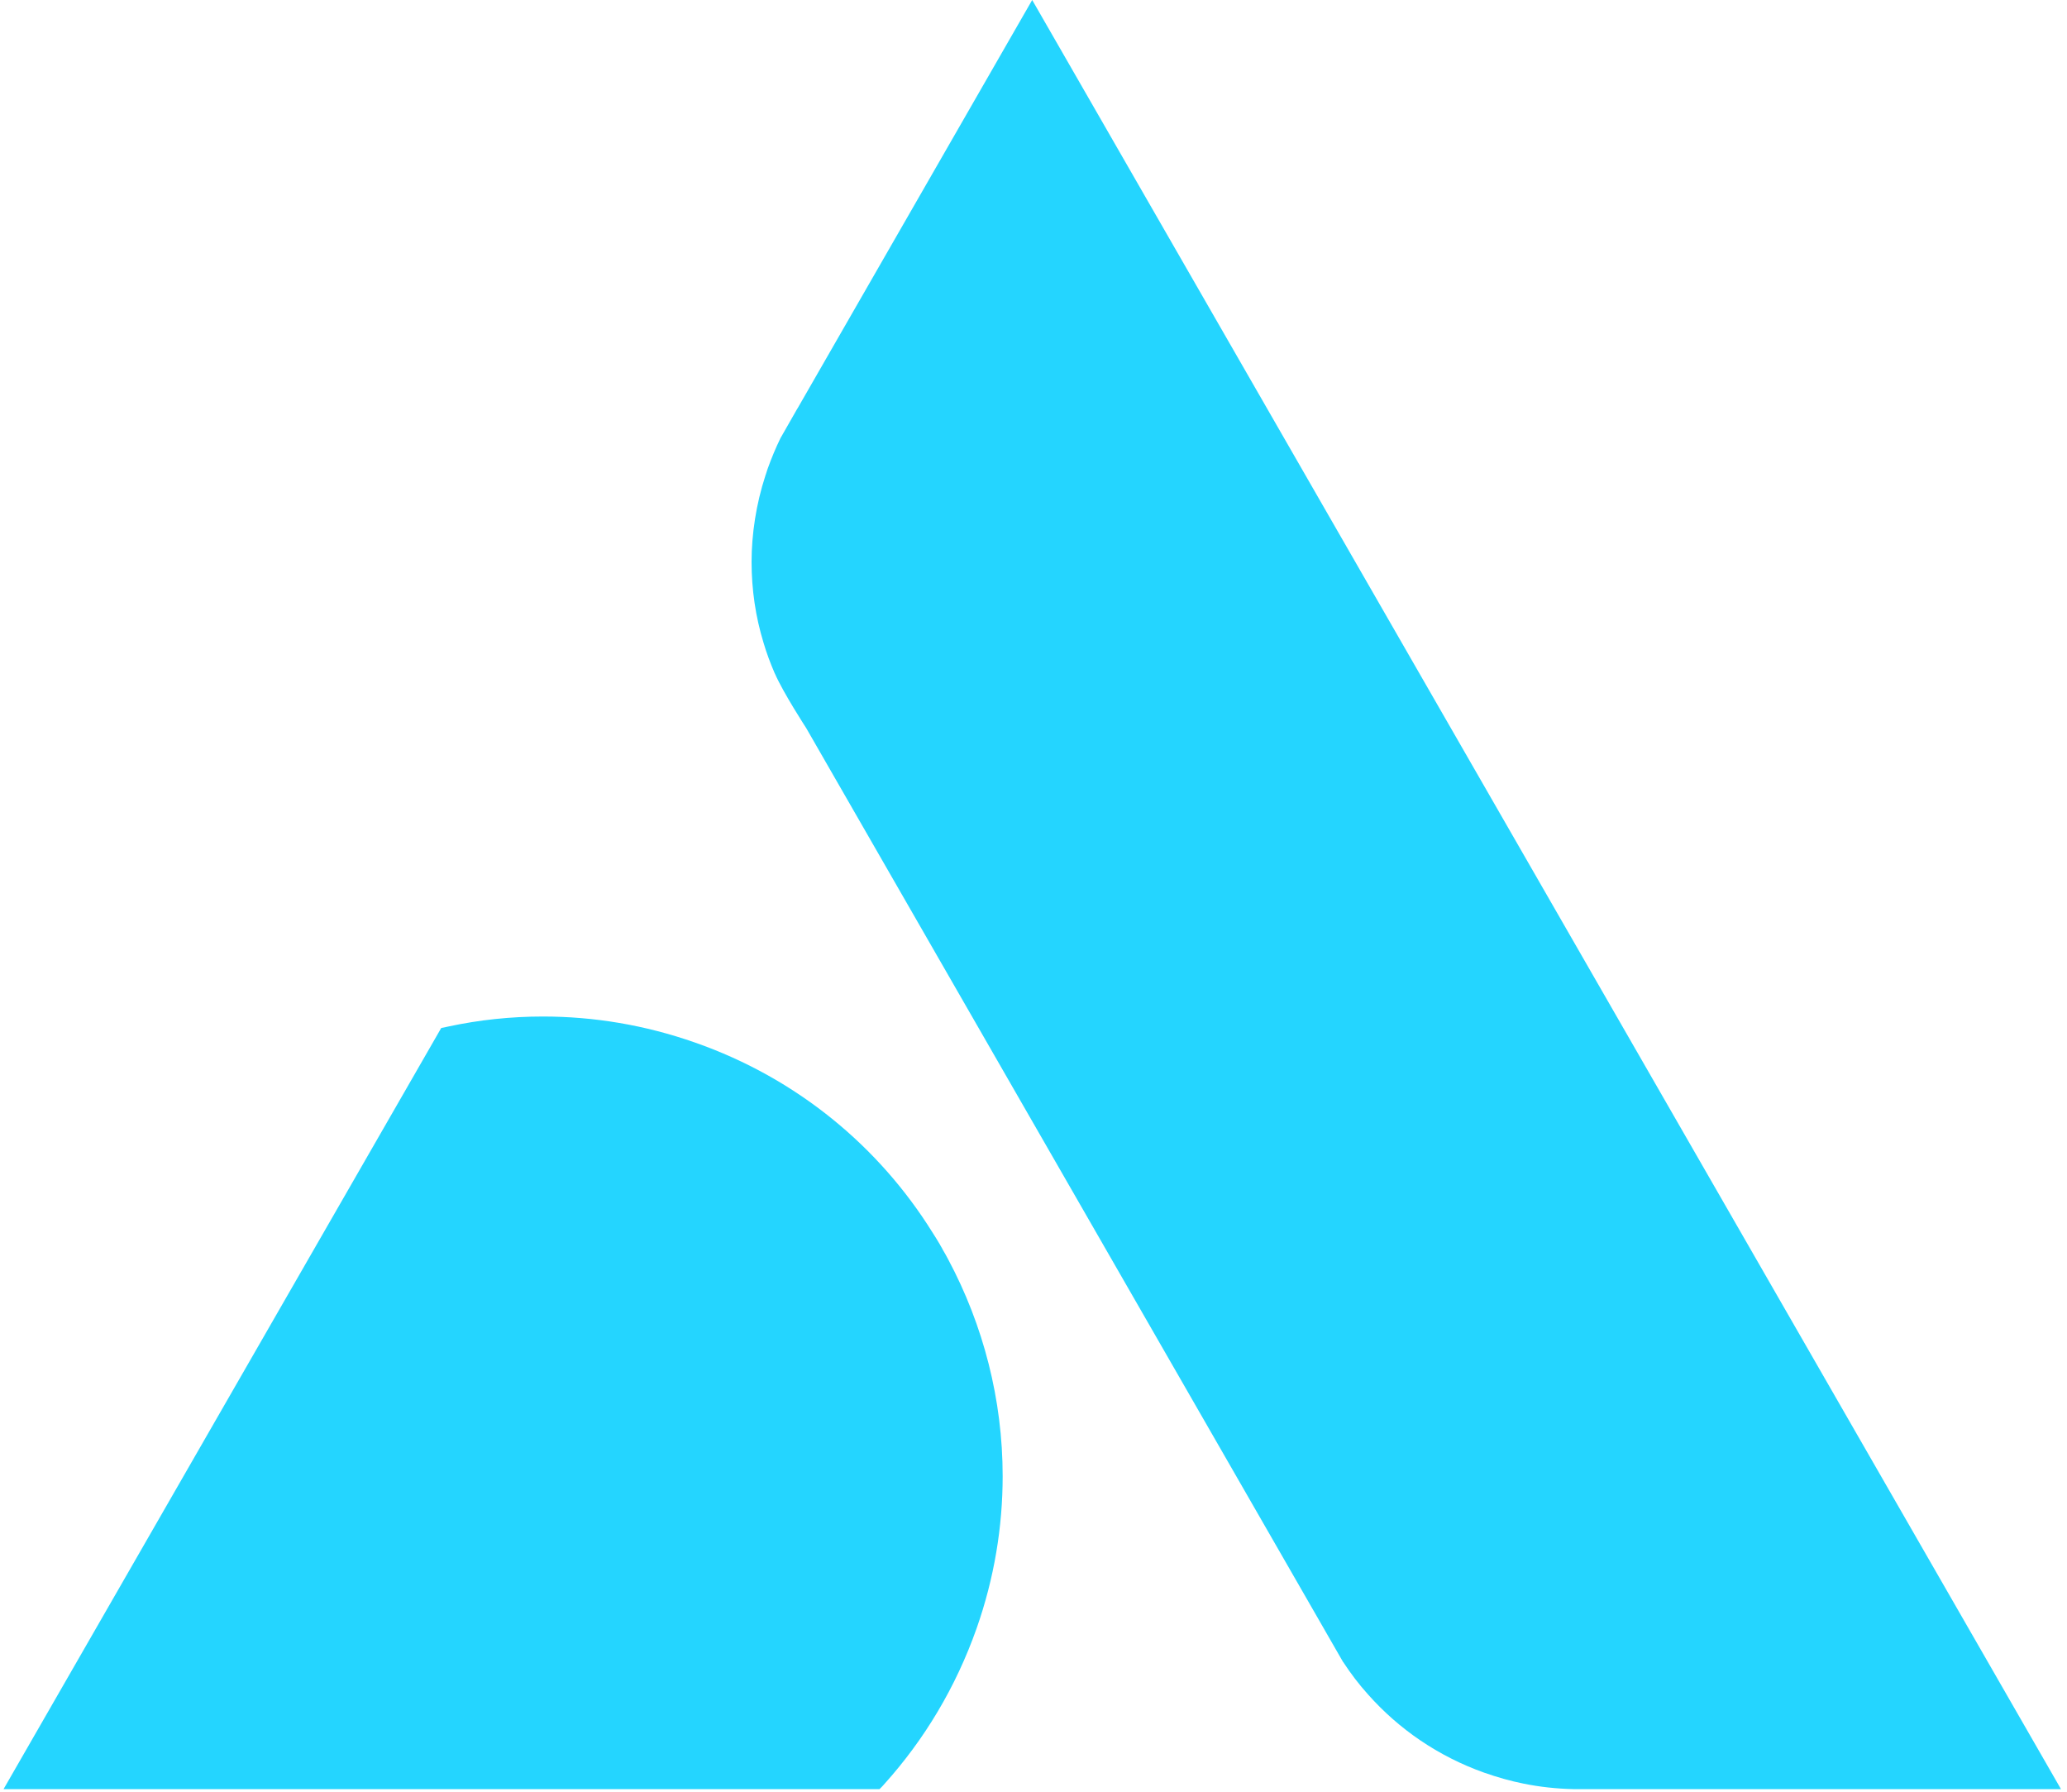
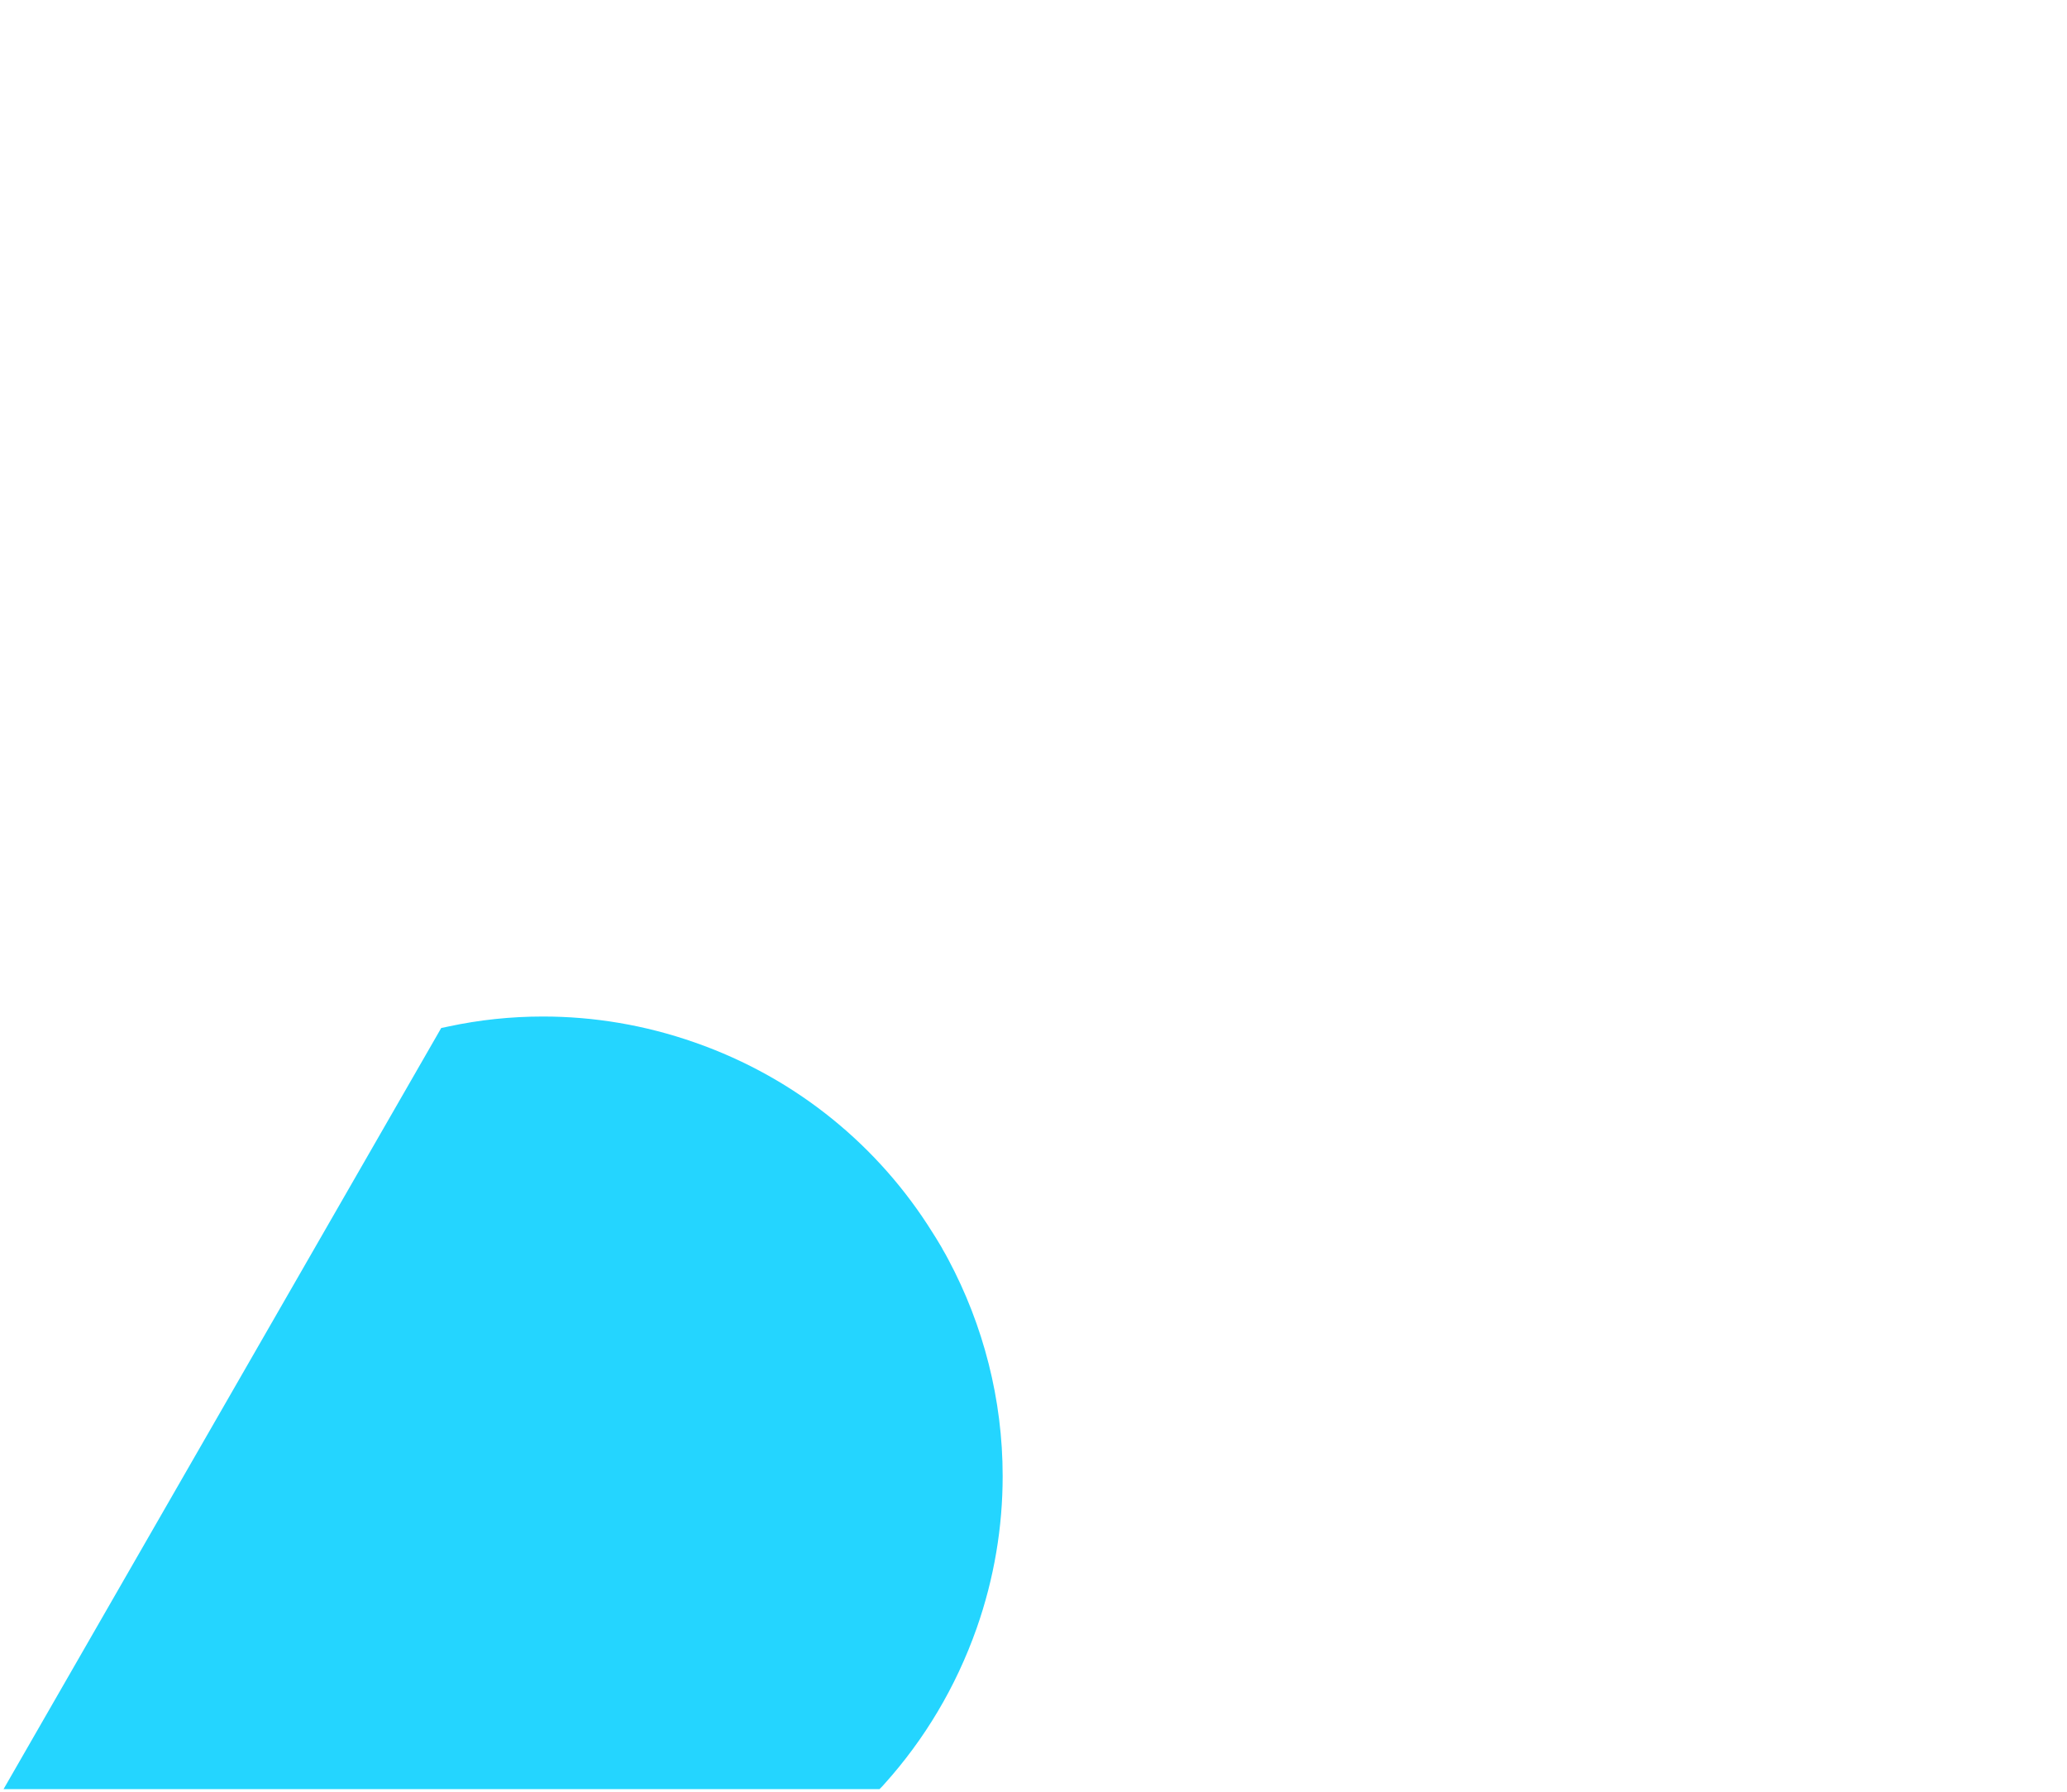
<svg xmlns="http://www.w3.org/2000/svg" id="Calque_1" data-name="Calque 1" viewBox="0 0 284.18 246.35">
  <defs>
    <style>      .cls-1 {        fill: #24d5ff;        stroke-width: 0px;      }    </style>
  </defs>
-   <path class="cls-1" d="M283.35,245.93h-67.07c-2.25-.05-4.53-.29-6.8-.75-1.81-.36-3.64-.88-5.43-1.51-6.35-2.26-11.74-6-15.93-10.71-1.27-1.4-2.41-2.91-3.44-4.48-.02-.02-.03-.05-.05-.06l-2.37-4.12s-.02-.05-.03-.06c0-.02-.02-.02-.02-.03l-71.37-124.13s-3.15-4.84-4.3-7.48c-.02-.02-.02-.03-.03-.05-.59-1.37-1.12-2.78-1.54-4.21-1.09-3.56-1.64-7.3-1.64-11.1s.62-7.94,1.9-11.86c0-.05.02-.09.05-.14.08-.26.15-.5.24-.75.53-1.48,1.12-2.91,1.8-4.3.02-.03.03-.05.05-.08l2.22-3.89s.06-.09.09-.14L141.91,0l141.44,245.93Z" />
-   <path class="cls-1" d="M137.85,202.92c0,6.94-1.15,14-3.58,20.91-2.87,8.13-7.21,15.31-12.64,21.35-.23.26-.45.51-.71.75H.49l60.17-104.62c.33-.08.66-.15,1-.21,4.24-.91,8.58-1.37,12.99-1.37,6.94,0,13.99,1.15,20.91,3.58,14.08,4.93,25.32,14.35,32.64,26.1t.02.03c.36.57.71,1.12,1.04,1.69l-.02.02s.03,0,.03,0v.02c.05.06.09.14.12.2.08.14.17.27.23.42.27.44.51.89.75,1.34,4.84,9.06,7.48,19.29,7.48,29.78Z" />
+   <path class="cls-1" d="M137.85,202.92c0,6.94-1.15,14-3.58,20.91-2.87,8.13-7.21,15.31-12.64,21.35-.23.26-.45.51-.71.75H.49l60.17-104.62c.33-.08.66-.15,1-.21,4.24-.91,8.58-1.37,12.99-1.37,6.94,0,13.99,1.15,20.91,3.58,14.08,4.93,25.32,14.35,32.64,26.1t.02.03c.36.57.71,1.12,1.04,1.69l-.02.02s.03,0,.03,0c.05.06.09.14.12.2.08.14.17.27.23.42.27.44.51.89.75,1.34,4.84,9.06,7.48,19.29,7.48,29.78Z" />
</svg>